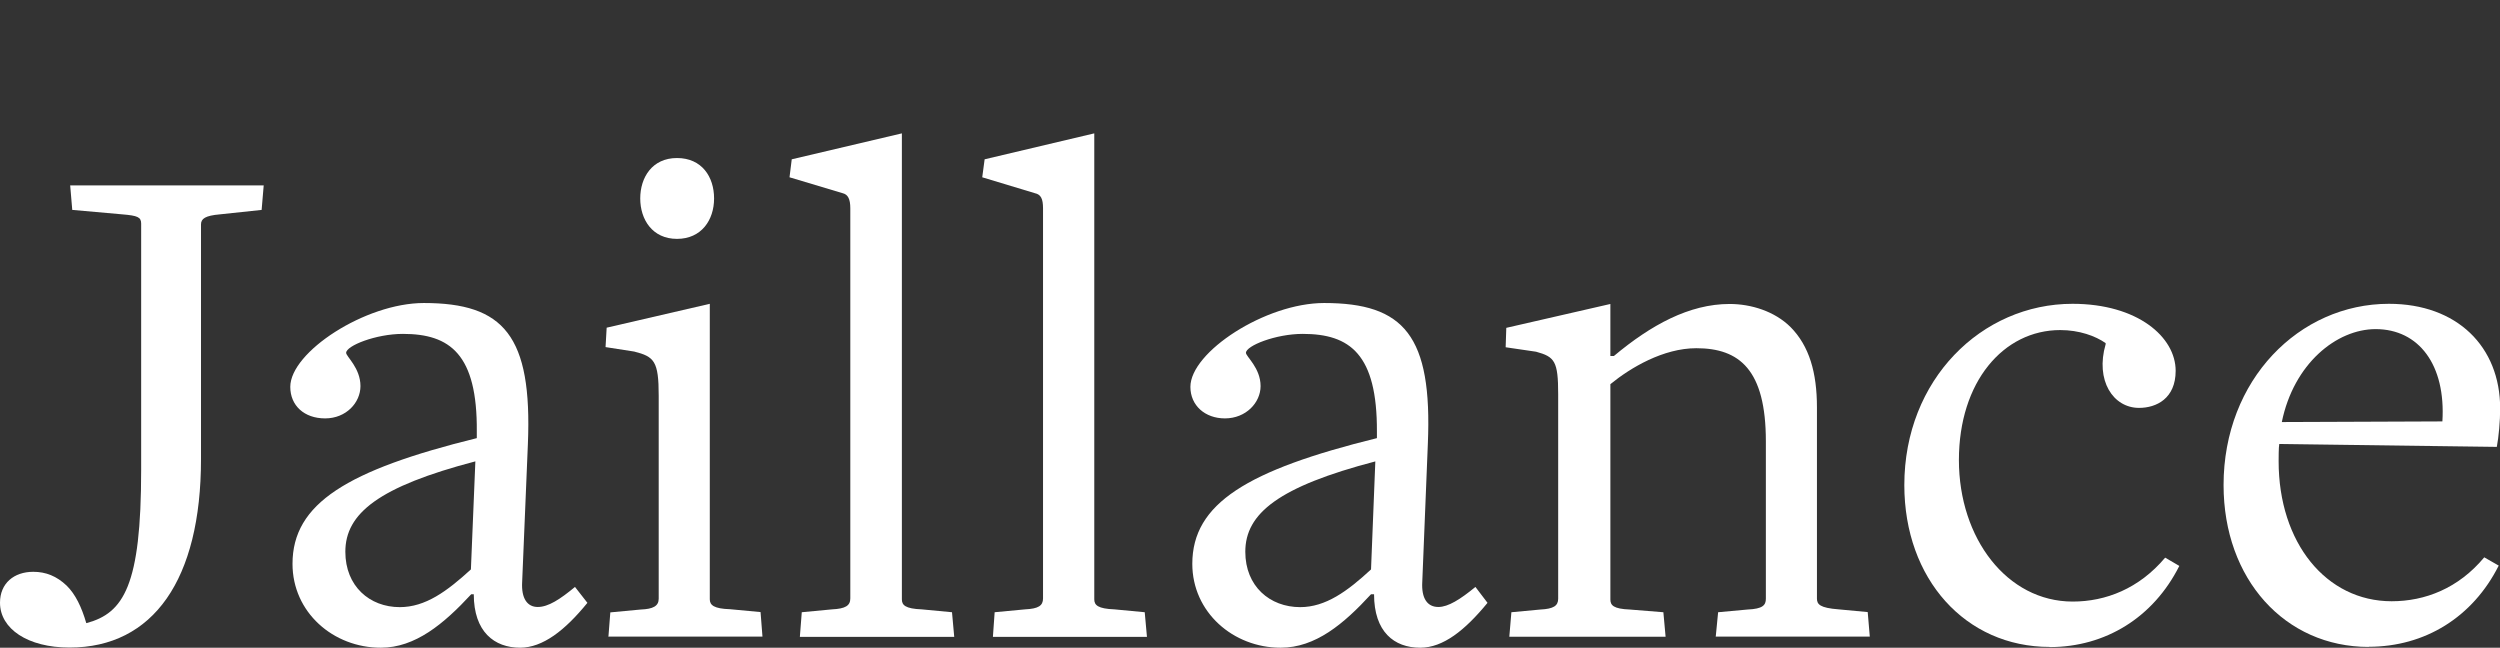
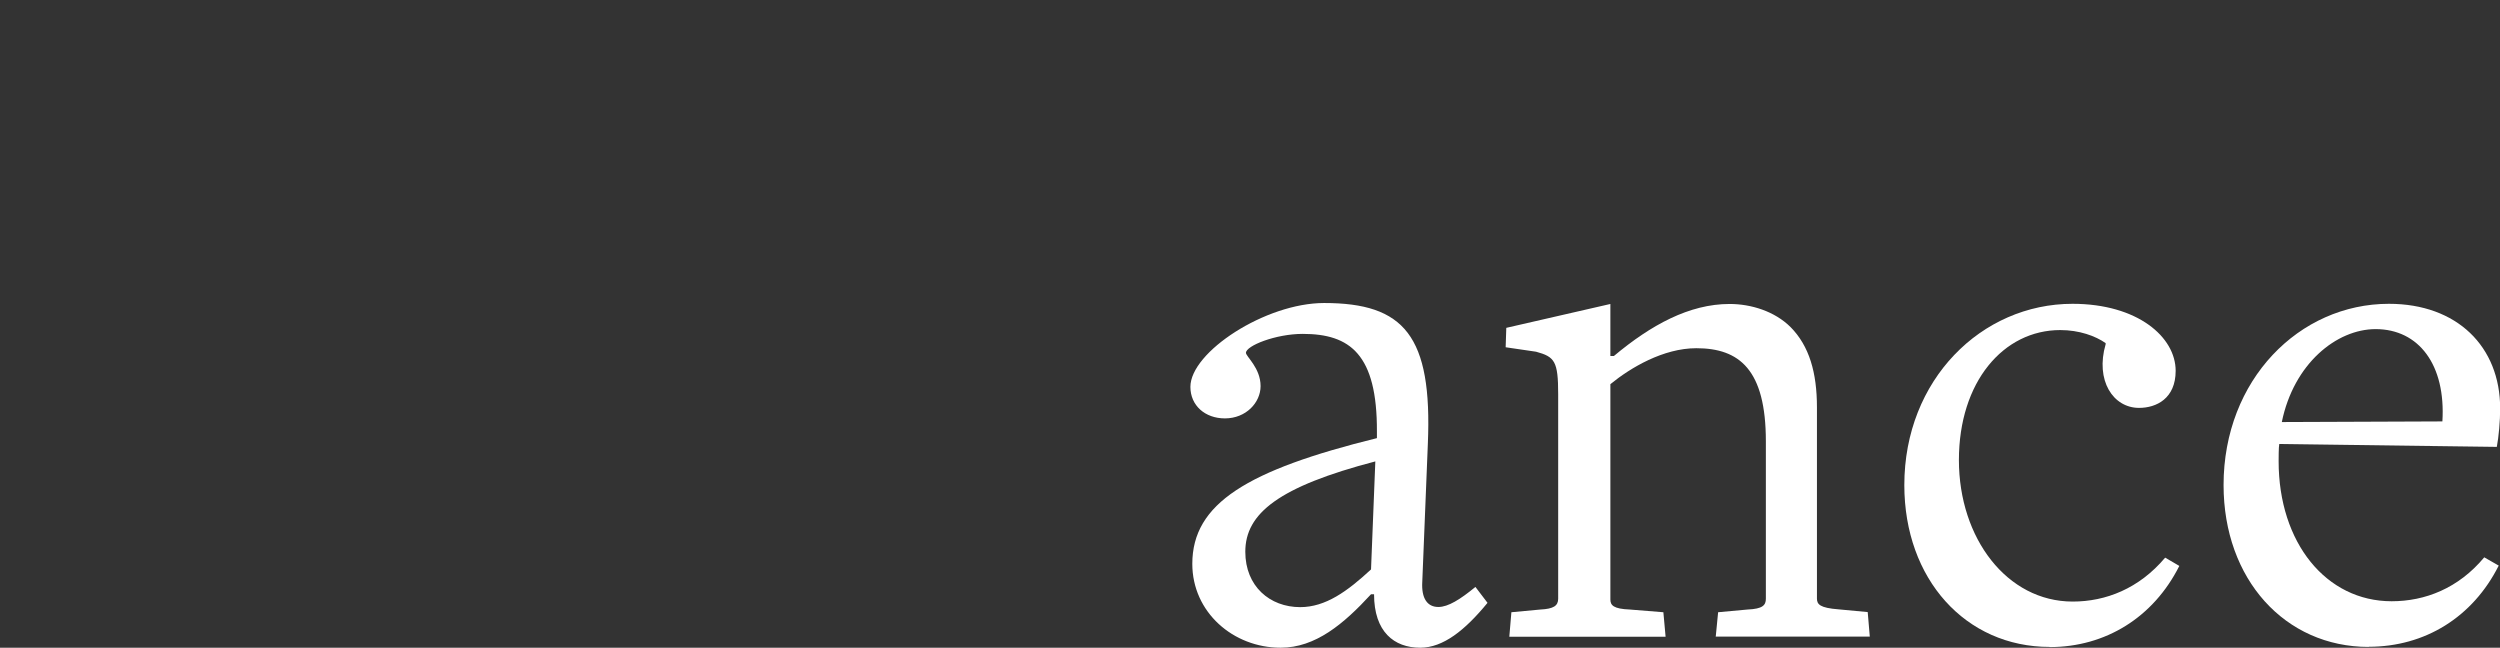
<svg xmlns="http://www.w3.org/2000/svg" id="Calque_1" viewBox="0 0 157.09 40.7">
  <rect x="0" y="0" width="157.09" height="40.7" fill="#333333" stroke="none" />
  <defs>
    <style>      .st0 {        fill: #fff;      }    </style>
  </defs>
-   <path class="st0" d="M16.44,13.19l-2.63.28c-.91.08-1.18.27-1.18.63v14.75c0,7.57-3,11.84-8.26,11.84-2.63,0-4.37-1.18-4.37-2.82,0-1.22.88-1.94,2.09-1.94.79,0,1.47.27,2.1.87.55.54.94,1.35,1.23,2.35h.03c2.32-.63,3.42-2.35,3.42-9.62v-15.48c0-.41-.23-.5-1.18-.58l-3.15-.28-.13-1.54h12.16l-.13,1.54" />
-   <path class="st0" d="M32.69,40.7c-1.63,0-2.92-1-2.92-3.36h-.16c-1.73,1.87-3.52,3.36-5.68,3.36-3,0-5.55-2.23-5.55-5.27,0-3.8,3.44-5.89,11.58-7.9v-.41c.04-4.86-1.68-6.14-4.64-6.14-1.71,0-3.57.75-3.57,1.19,0,.23.9.95.9,2.09,0,1.04-.9,2.03-2.22,2.03s-2.19-.81-2.19-1.98c0-2.19,4.72-5.27,8.39-5.27,5.03,0,6.82,2.05,6.54,8.86l-.36,8.67c-.06,1.03.32,1.57.98,1.57s1.4-.48,2.34-1.26l.78,1c-1.41,1.73-2.8,2.82-4.24,2.82M29.87,28.99c-6.07,1.59-8.17,3.27-8.17,5.68,0,2.17,1.53,3.48,3.42,3.48,1.61,0,2.96-.99,4.47-2.37l.28-6.79Z" />
-   <path class="st0" d="M42.54,15.01c-1.55,0-2.31-1.22-2.31-2.54s.75-2.54,2.31-2.54,2.33,1.18,2.33,2.54-.8,2.54-2.33,2.54M38.23,40.02l.12-1.54,1.91-.18c.78-.03,1.13-.22,1.13-.68v-12.76c0-2.17-.28-2.45-1.54-2.77l-1.8-.28.07-1.22,6.48-1.5v18.57c0,.36.26.59,1.27.62l1.92.18.12,1.54h-9.7l.02.02Z" />
-   <path class="st0" d="M50.26,40.02l.12-1.55,1.9-.18c.84-.04,1.15-.23,1.15-.69V13.09c0-.59-.15-.87-.48-.95l-3.34-1,.14-1.13,6.92-1.63v29.28c0,.36.21.59,1.25.63l1.9.18.14,1.55h-9.7" />
-   <path class="st0" d="M62.39,40.02l.11-1.55,1.91-.18c.84-.04,1.13-.23,1.13-.69V13.09c0-.59-.13-.87-.51-.95l-3.31-1,.15-1.13,6.89-1.63v29.28c0,.36.22.59,1.27.63l1.9.18.14,1.55h-9.69" />
  <path class="st0" d="M89.24,40.7c-1.64,0-2.9-1-2.9-3.36h-.19c-1.72,1.87-3.49,3.36-5.68,3.36-2.98,0-5.55-2.23-5.55-5.27,0-3.8,3.46-5.89,11.6-7.9v-.41c.02-4.86-1.69-6.14-4.66-6.14-1.71,0-3.57.75-3.57,1.19,0,.23.92.95.92,2.09,0,1.04-.92,2.03-2.24,2.03-1.25,0-2.17-.81-2.17-1.98,0-2.19,4.72-5.27,8.4-5.27,5.03,0,6.81,2.05,6.52,8.86l-.35,8.67c-.06,1.03.32,1.57,1.01,1.57.62,0,1.38-.48,2.33-1.26l.76,1c-1.42,1.73-2.79,2.82-4.23,2.82M86.43,28.99c-6.08,1.59-8.18,3.27-8.18,5.68,0,2.17,1.54,3.48,3.45,3.48,1.59,0,2.96-.99,4.45-2.37l.27-6.79h.01Z" />
  <path class="st0" d="M107.81,40.01l.15-1.54,1.85-.17c.95-.04,1.15-.27,1.15-.68v-9.89c0-4.5-1.66-5.85-4.37-5.85-2.07,0-4.13,1.22-5.4,2.26v13.53c0,.36.19.59,1.22.63l2.11.17.14,1.54h-9.82l.13-1.54,1.82-.17c.82-.04,1.12-.23,1.12-.68v-12.85c0-2.08-.22-2.35-1.39-2.67l-1.91-.28.04-1.22,6.54-1.5v3.27h.22c2.33-1.95,4.74-3.27,7.27-3.27,1.36,0,2.83.46,3.83,1.45,1.18,1.19,1.66,2.87,1.66,5.04v12.02c0,.36.18.59,1.37.68l1.82.17.13,1.54h-9.66" />
  <path class="st0" d="M128.79,40.65c-5.28,0-9.13-4.26-9.13-10.17,0-6.62,4.85-11.39,10.57-11.39,4.09,0,6.48,2.09,6.48,4.21,0,1.74-1.21,2.33-2.3,2.33-1.63,0-2.76-1.72-2.1-4v-.07c-.64-.45-1.66-.82-2.85-.82-3.58,0-6.37,3.26-6.37,8.17s3.02,8.89,7.15,8.89c2.07,0,4.17-.81,5.81-2.76l.89.52c-1.63,3.24-4.64,5.1-8.15,5.1" />
  <path class="st0" d="M148.84,40.65c-5.27,0-9.12-4.26-9.12-10.17,0-6.62,4.76-11.39,10.39-11.39,4.27,0,6.99,2.68,6.99,6.58,0,.77-.09,1.78-.21,2.41l-13.67-.18c-.04.18-.04.9-.04,1.08,0,5.13,2.99,8.8,7.1,8.8,2.1,0,4.2-.81,5.82-2.76l.91.52c-1.63,3.24-4.63,5.1-8.17,5.1M149.28,20.68c-2.46,0-5.15,2.17-5.9,5.84,0,0,10.27-.04,10.09-.04.22-3.54-1.47-5.8-4.2-5.8" />
</svg>